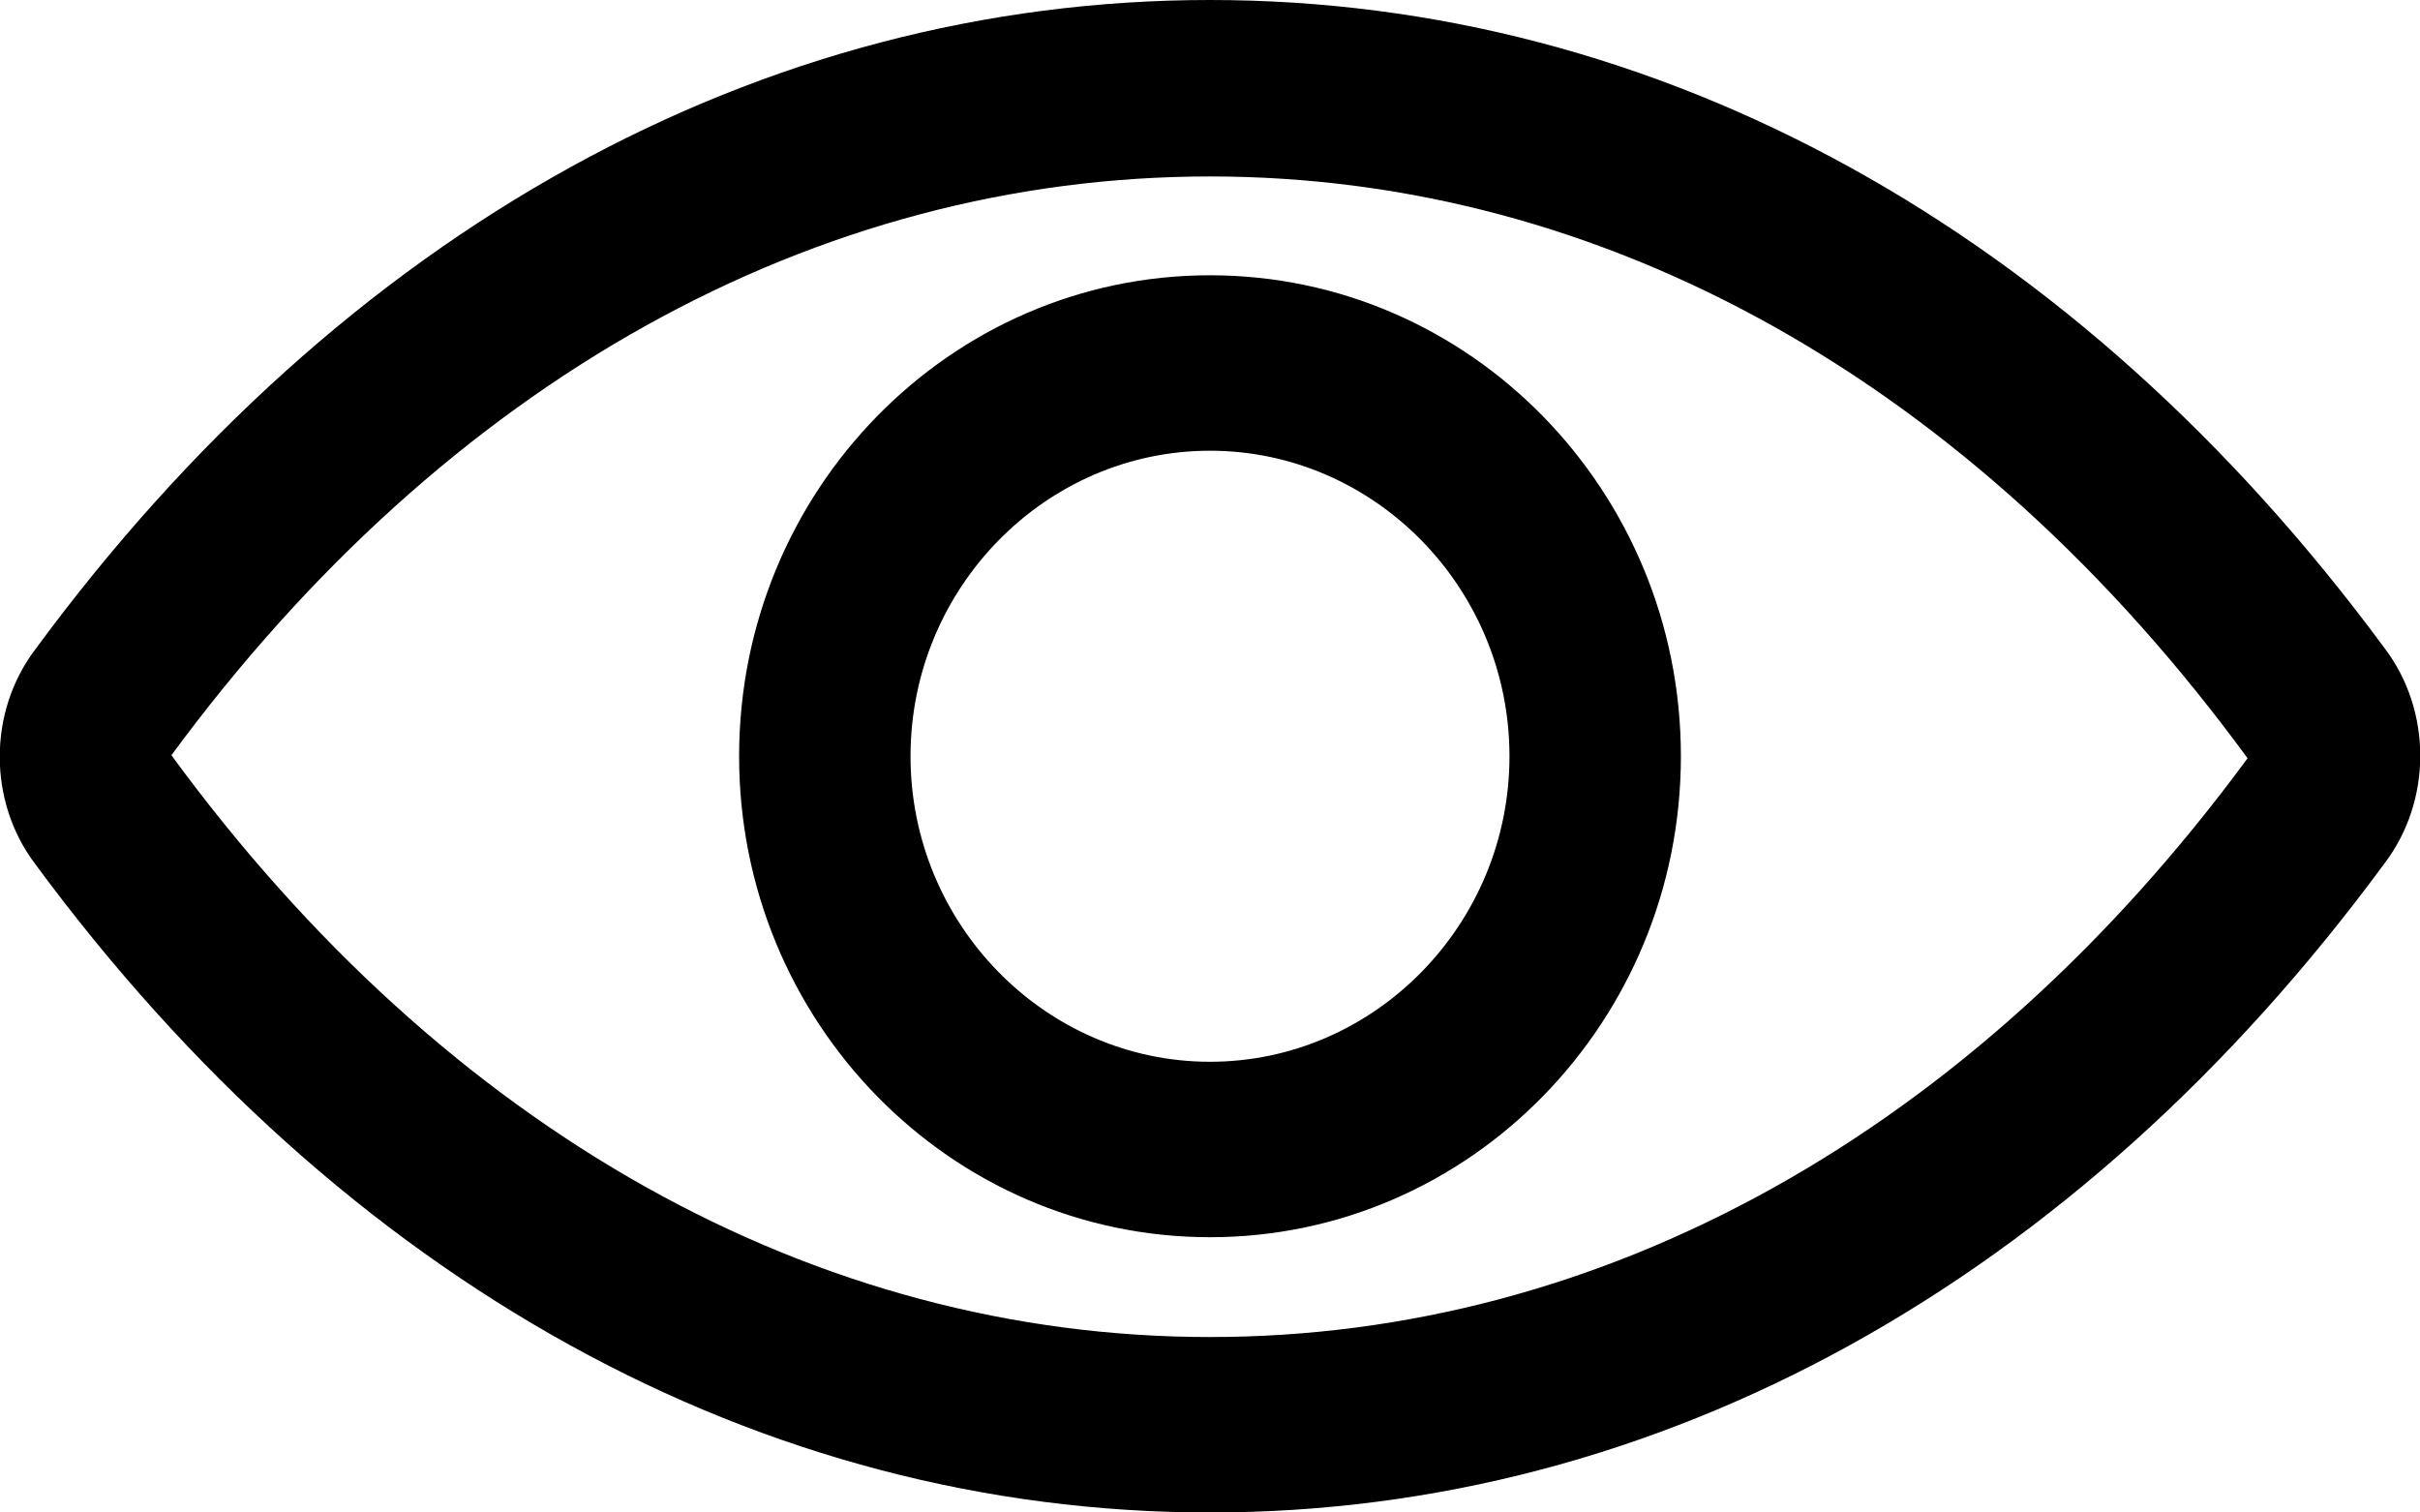
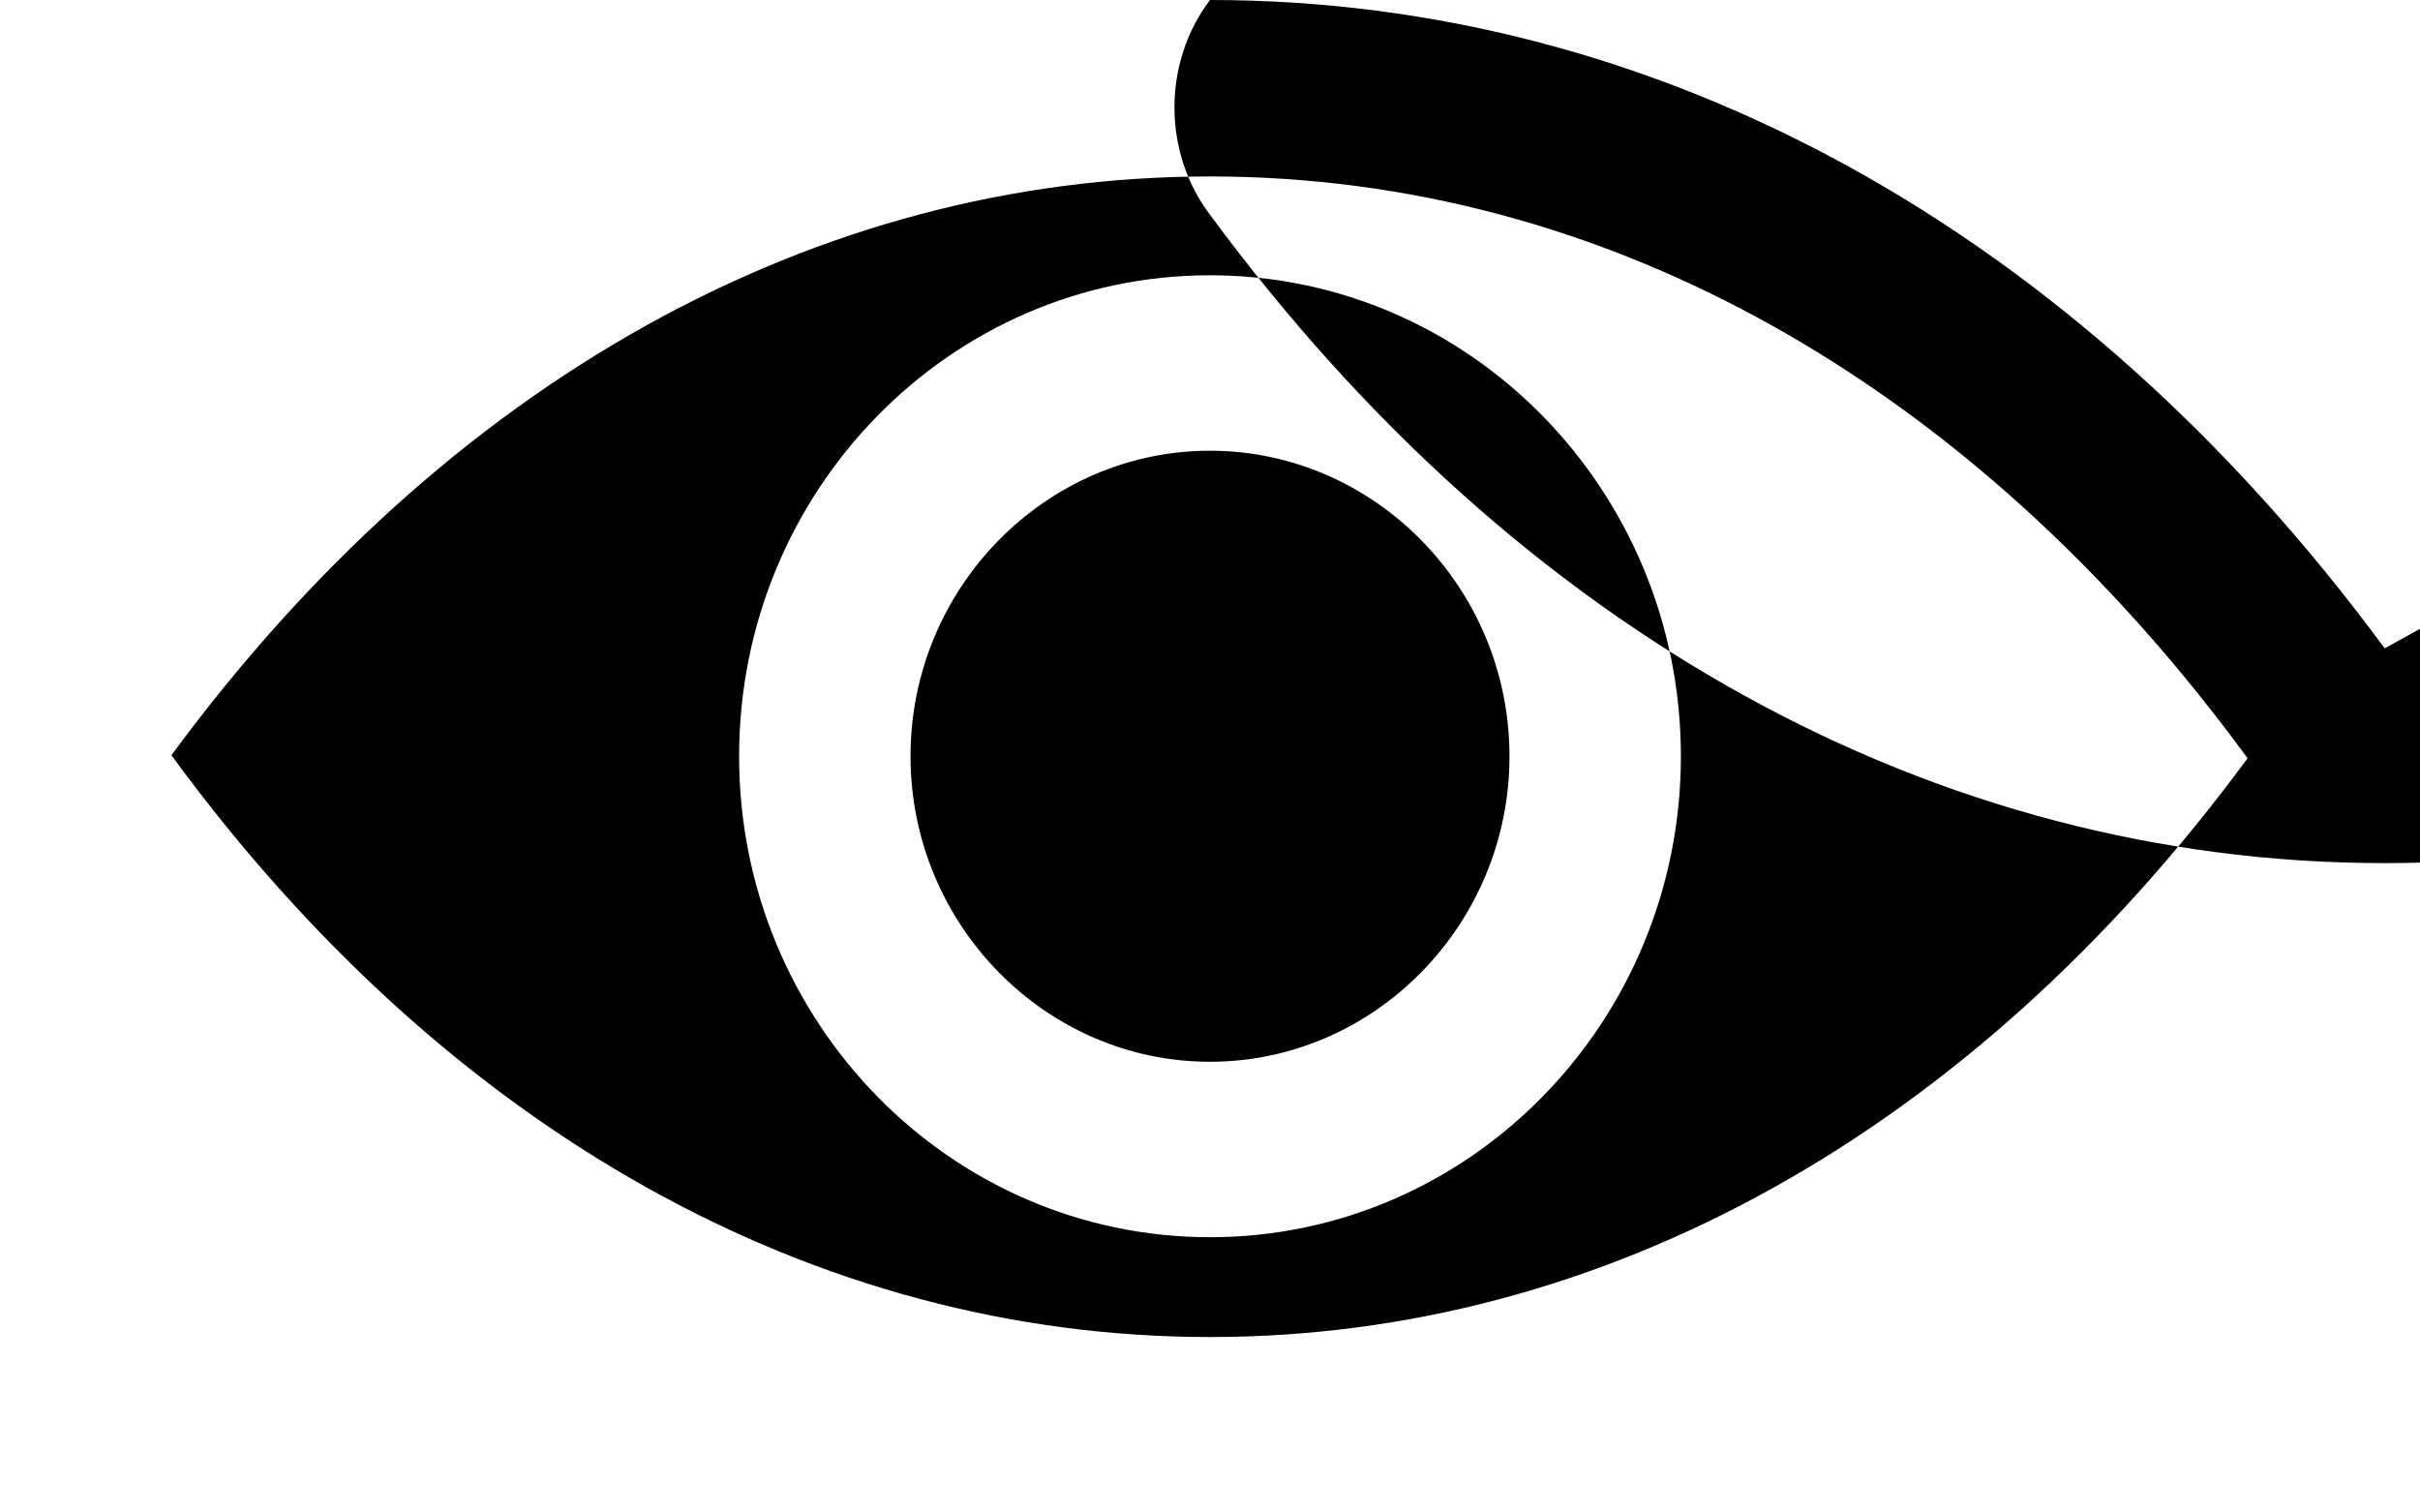
<svg xmlns="http://www.w3.org/2000/svg" viewBox="0 4.5 24 15">
-   <path d="M23.65,10.93c-3.06-4.15-7.2-6.43-11.65-6.43S3.41,6.78,.35,10.94c-.47,.62-.47,1.51,0,2.13,3.06,4.15,7.2,6.43,11.65,6.43s8.59-2.28,11.65-6.44c.47-.62,.47-1.51,0-2.13Zm-11.65,6.83c-3.91,0-7.57-2.04-10.3-5.77,2.73-3.71,6.39-5.74,10.3-5.74s7.56,2.04,10.29,5.77c-2.73,3.71-6.39,5.74-10.29,5.74Zm0-10.53c-2.58,0-4.67,2.14-4.67,4.77s2.09,4.77,4.67,4.77,4.67-2.14,4.67-4.77-2.09-4.77-4.67-4.77Zm0,7.8c-1.63,0-2.97-1.36-2.97-3.03s1.34-3.03,2.97-3.03,2.97,1.36,2.97,3.03-1.34,3.03-2.97,3.03Z" />
+   <path d="M23.65,10.93c-3.06-4.15-7.2-6.43-11.65-6.43c-.47,.62-.47,1.51,0,2.13,3.06,4.15,7.2,6.43,11.65,6.43s8.59-2.28,11.65-6.44c.47-.62,.47-1.51,0-2.13Zm-11.65,6.83c-3.91,0-7.57-2.04-10.3-5.77,2.73-3.71,6.39-5.74,10.3-5.74s7.56,2.04,10.29,5.77c-2.73,3.71-6.39,5.74-10.29,5.74Zm0-10.53c-2.58,0-4.67,2.14-4.67,4.77s2.09,4.77,4.67,4.77,4.67-2.14,4.67-4.77-2.09-4.77-4.67-4.77Zm0,7.8c-1.63,0-2.97-1.36-2.97-3.03s1.34-3.03,2.97-3.03,2.97,1.36,2.97,3.03-1.34,3.03-2.97,3.03Z" />
</svg>